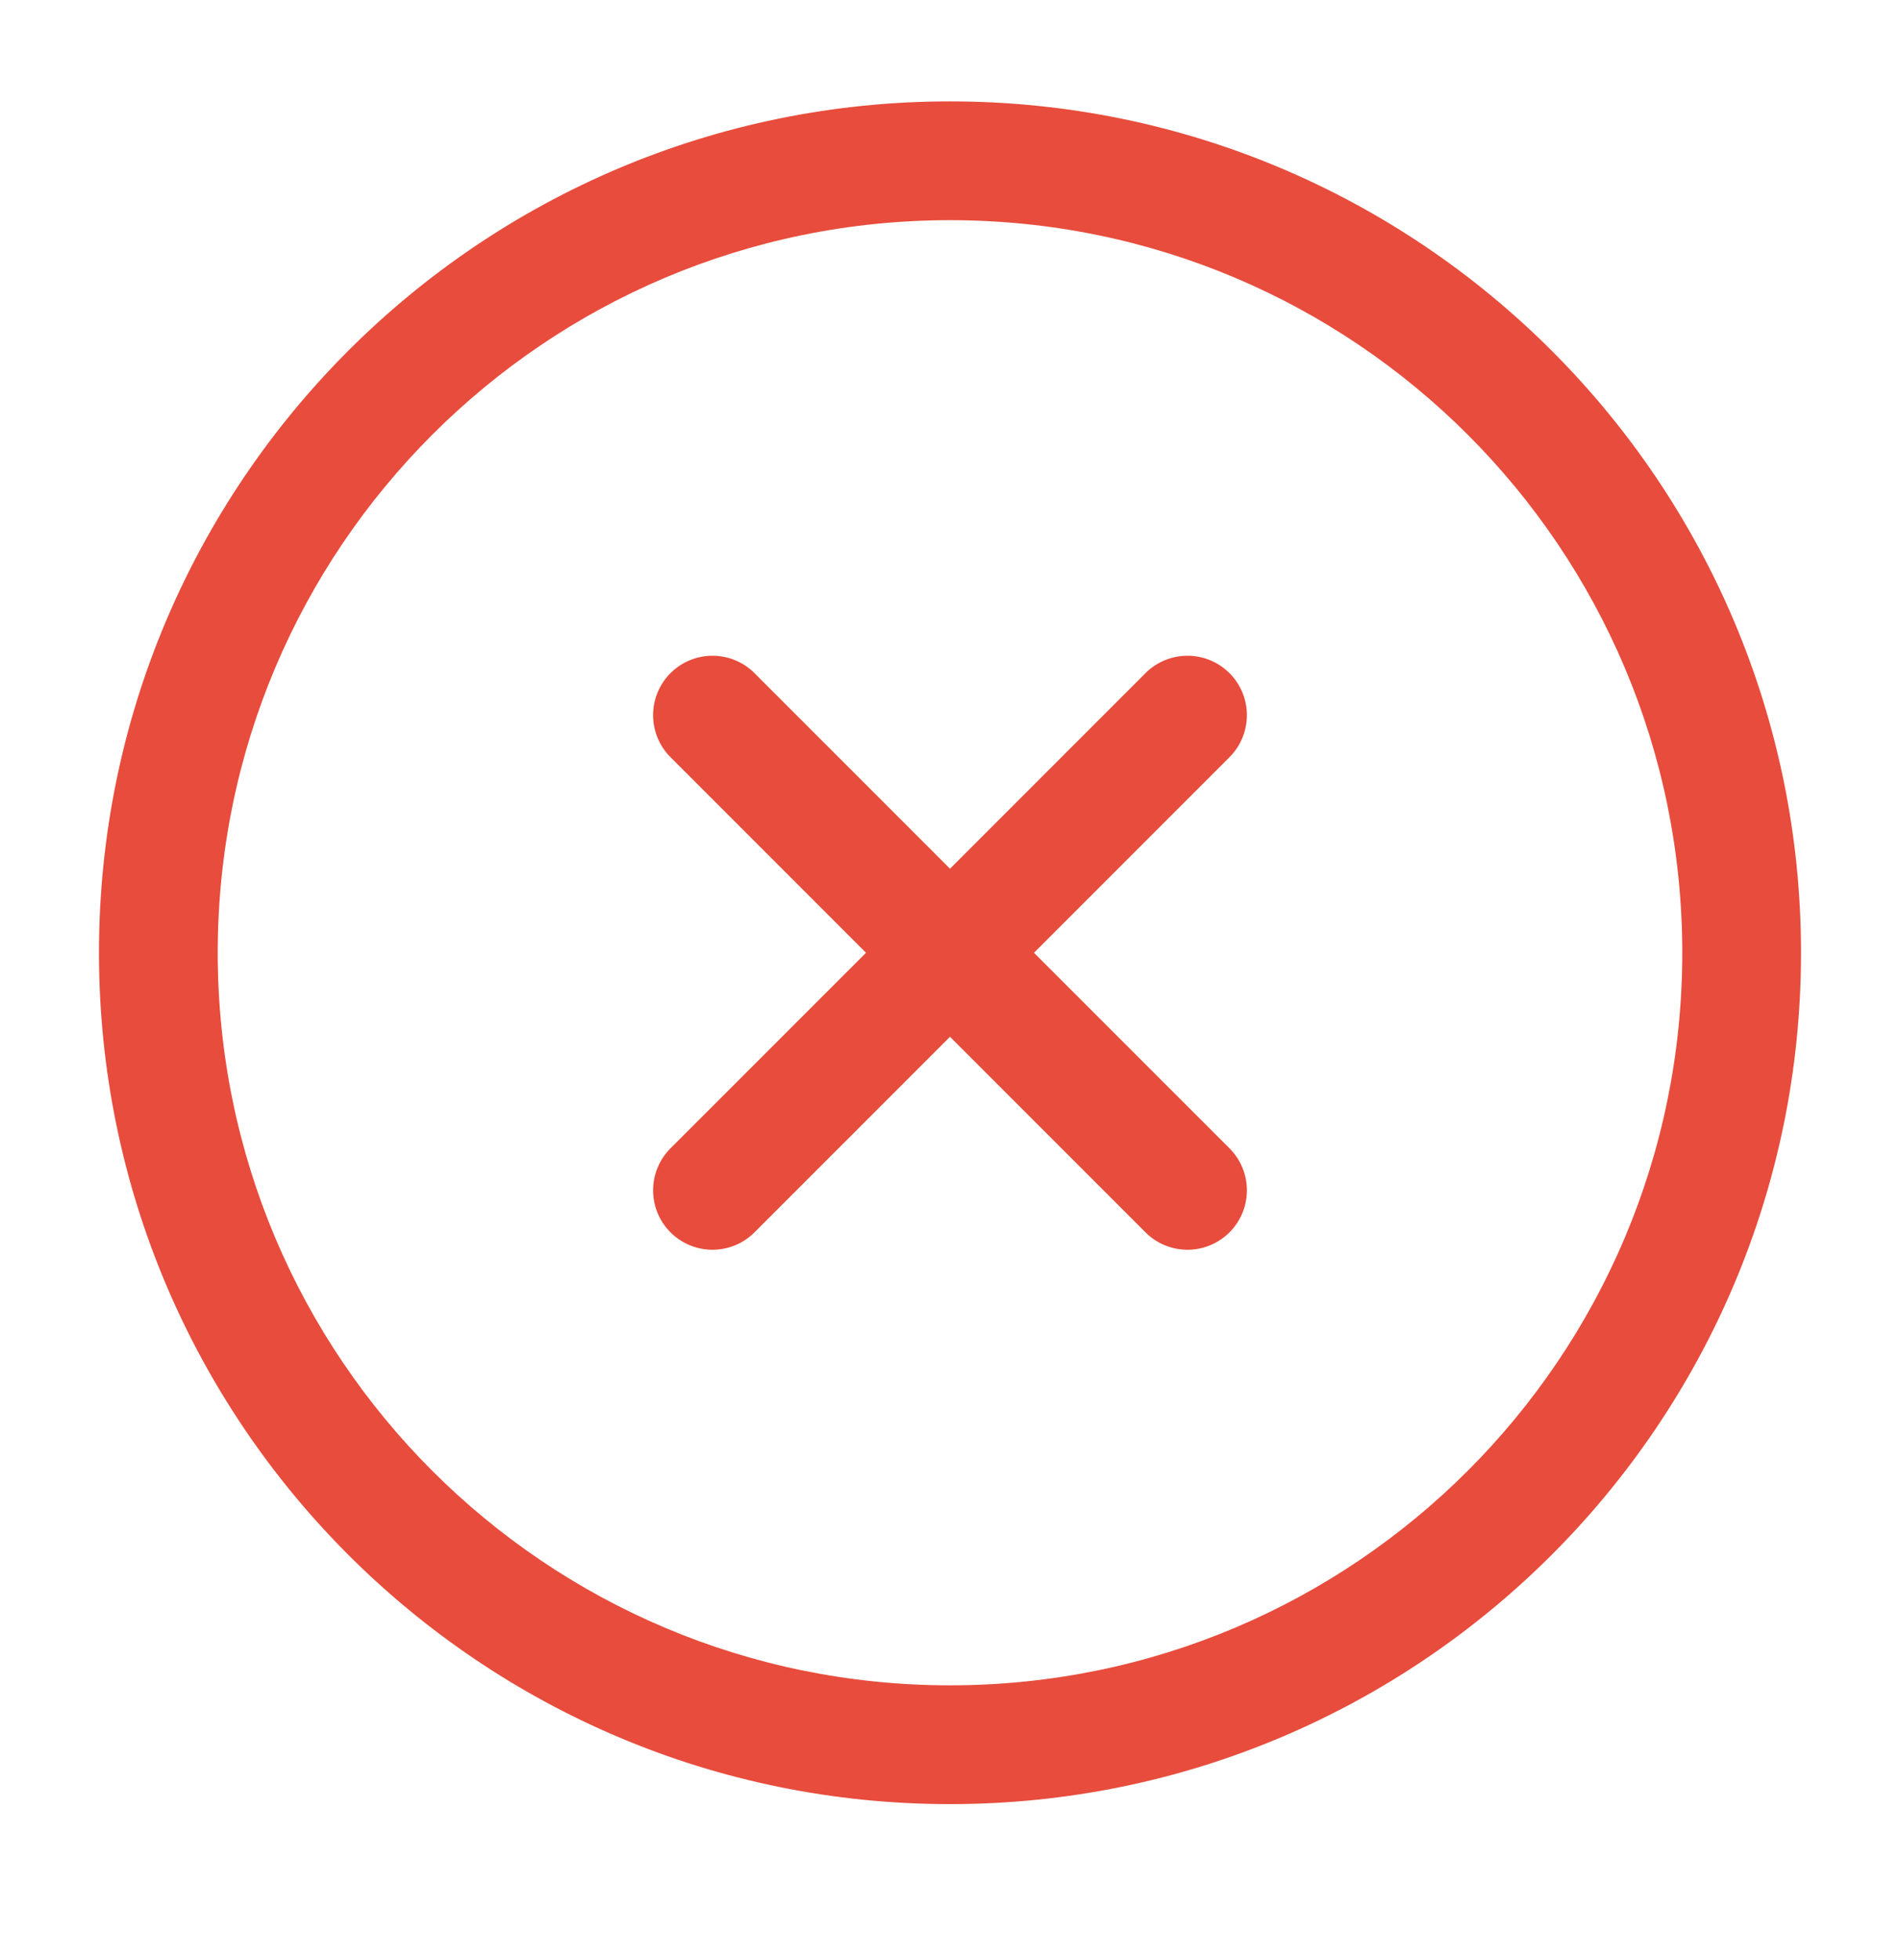
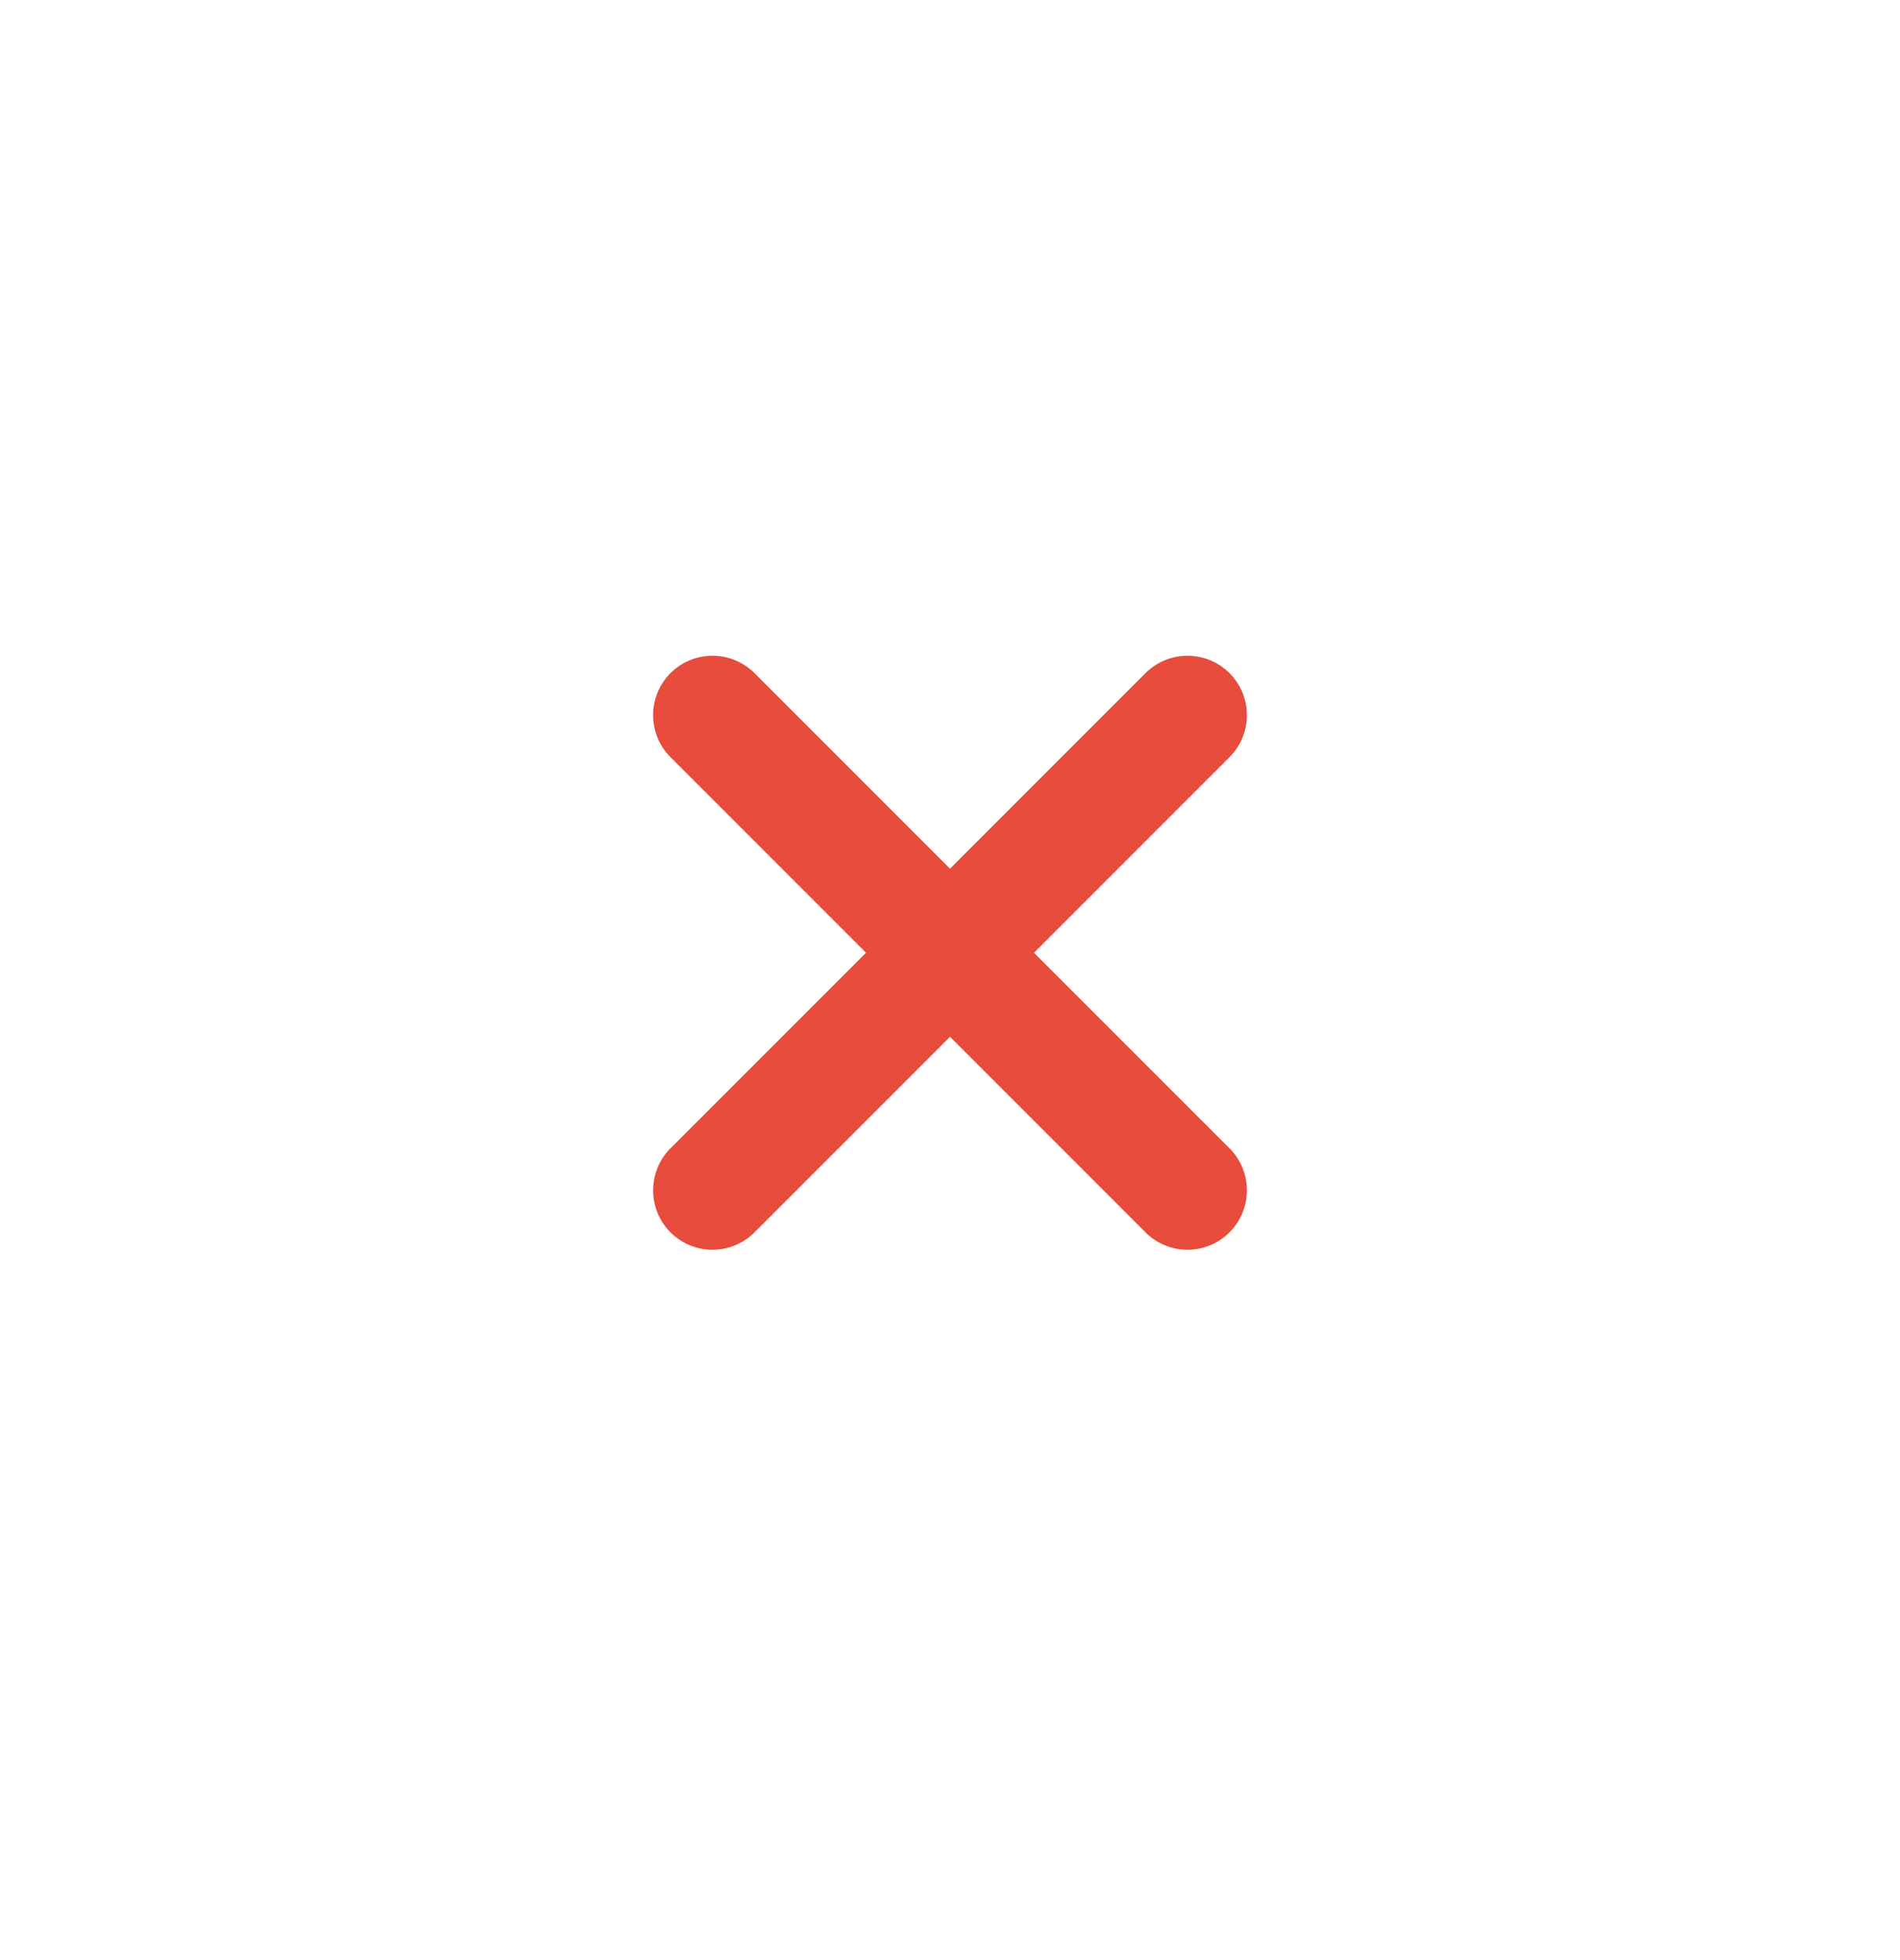
<svg xmlns="http://www.w3.org/2000/svg" width="32" height="33" viewBox="0 0 32 33" fill="none">
-   <path fill-rule="evenodd" clip-rule="evenodd" d="M16 3.707c-6.811 0-12.333 5.522-12.333 12.334S9.189 28.374 16 28.374s12.333-5.522 12.333-12.333c0-6.812-5.521-12.334-12.333-12.334M1.667 16.041C1.667 8.125 8.084 1.707 16 1.707s14.333 6.418 14.333 14.334S23.916 30.374 16 30.374 1.667 23.957 1.667 16.04" fill="#E74C3C" />
  <path fill-rule="evenodd" clip-rule="evenodd" d="M11.293 11.333a1 1 0 0 1 1.414 0L16 14.626l3.293-3.293a1 1 0 0 1 1.414 1.415l-3.293 3.293 3.293 3.292a1 1 0 0 1-1.414 1.415L16 17.455l-3.293 3.293a1 1 0 1 1-1.414-1.415l3.293-3.292-3.293-3.293a1 1 0 0 1 0-1.415" fill="#E74C3C" />
</svg>